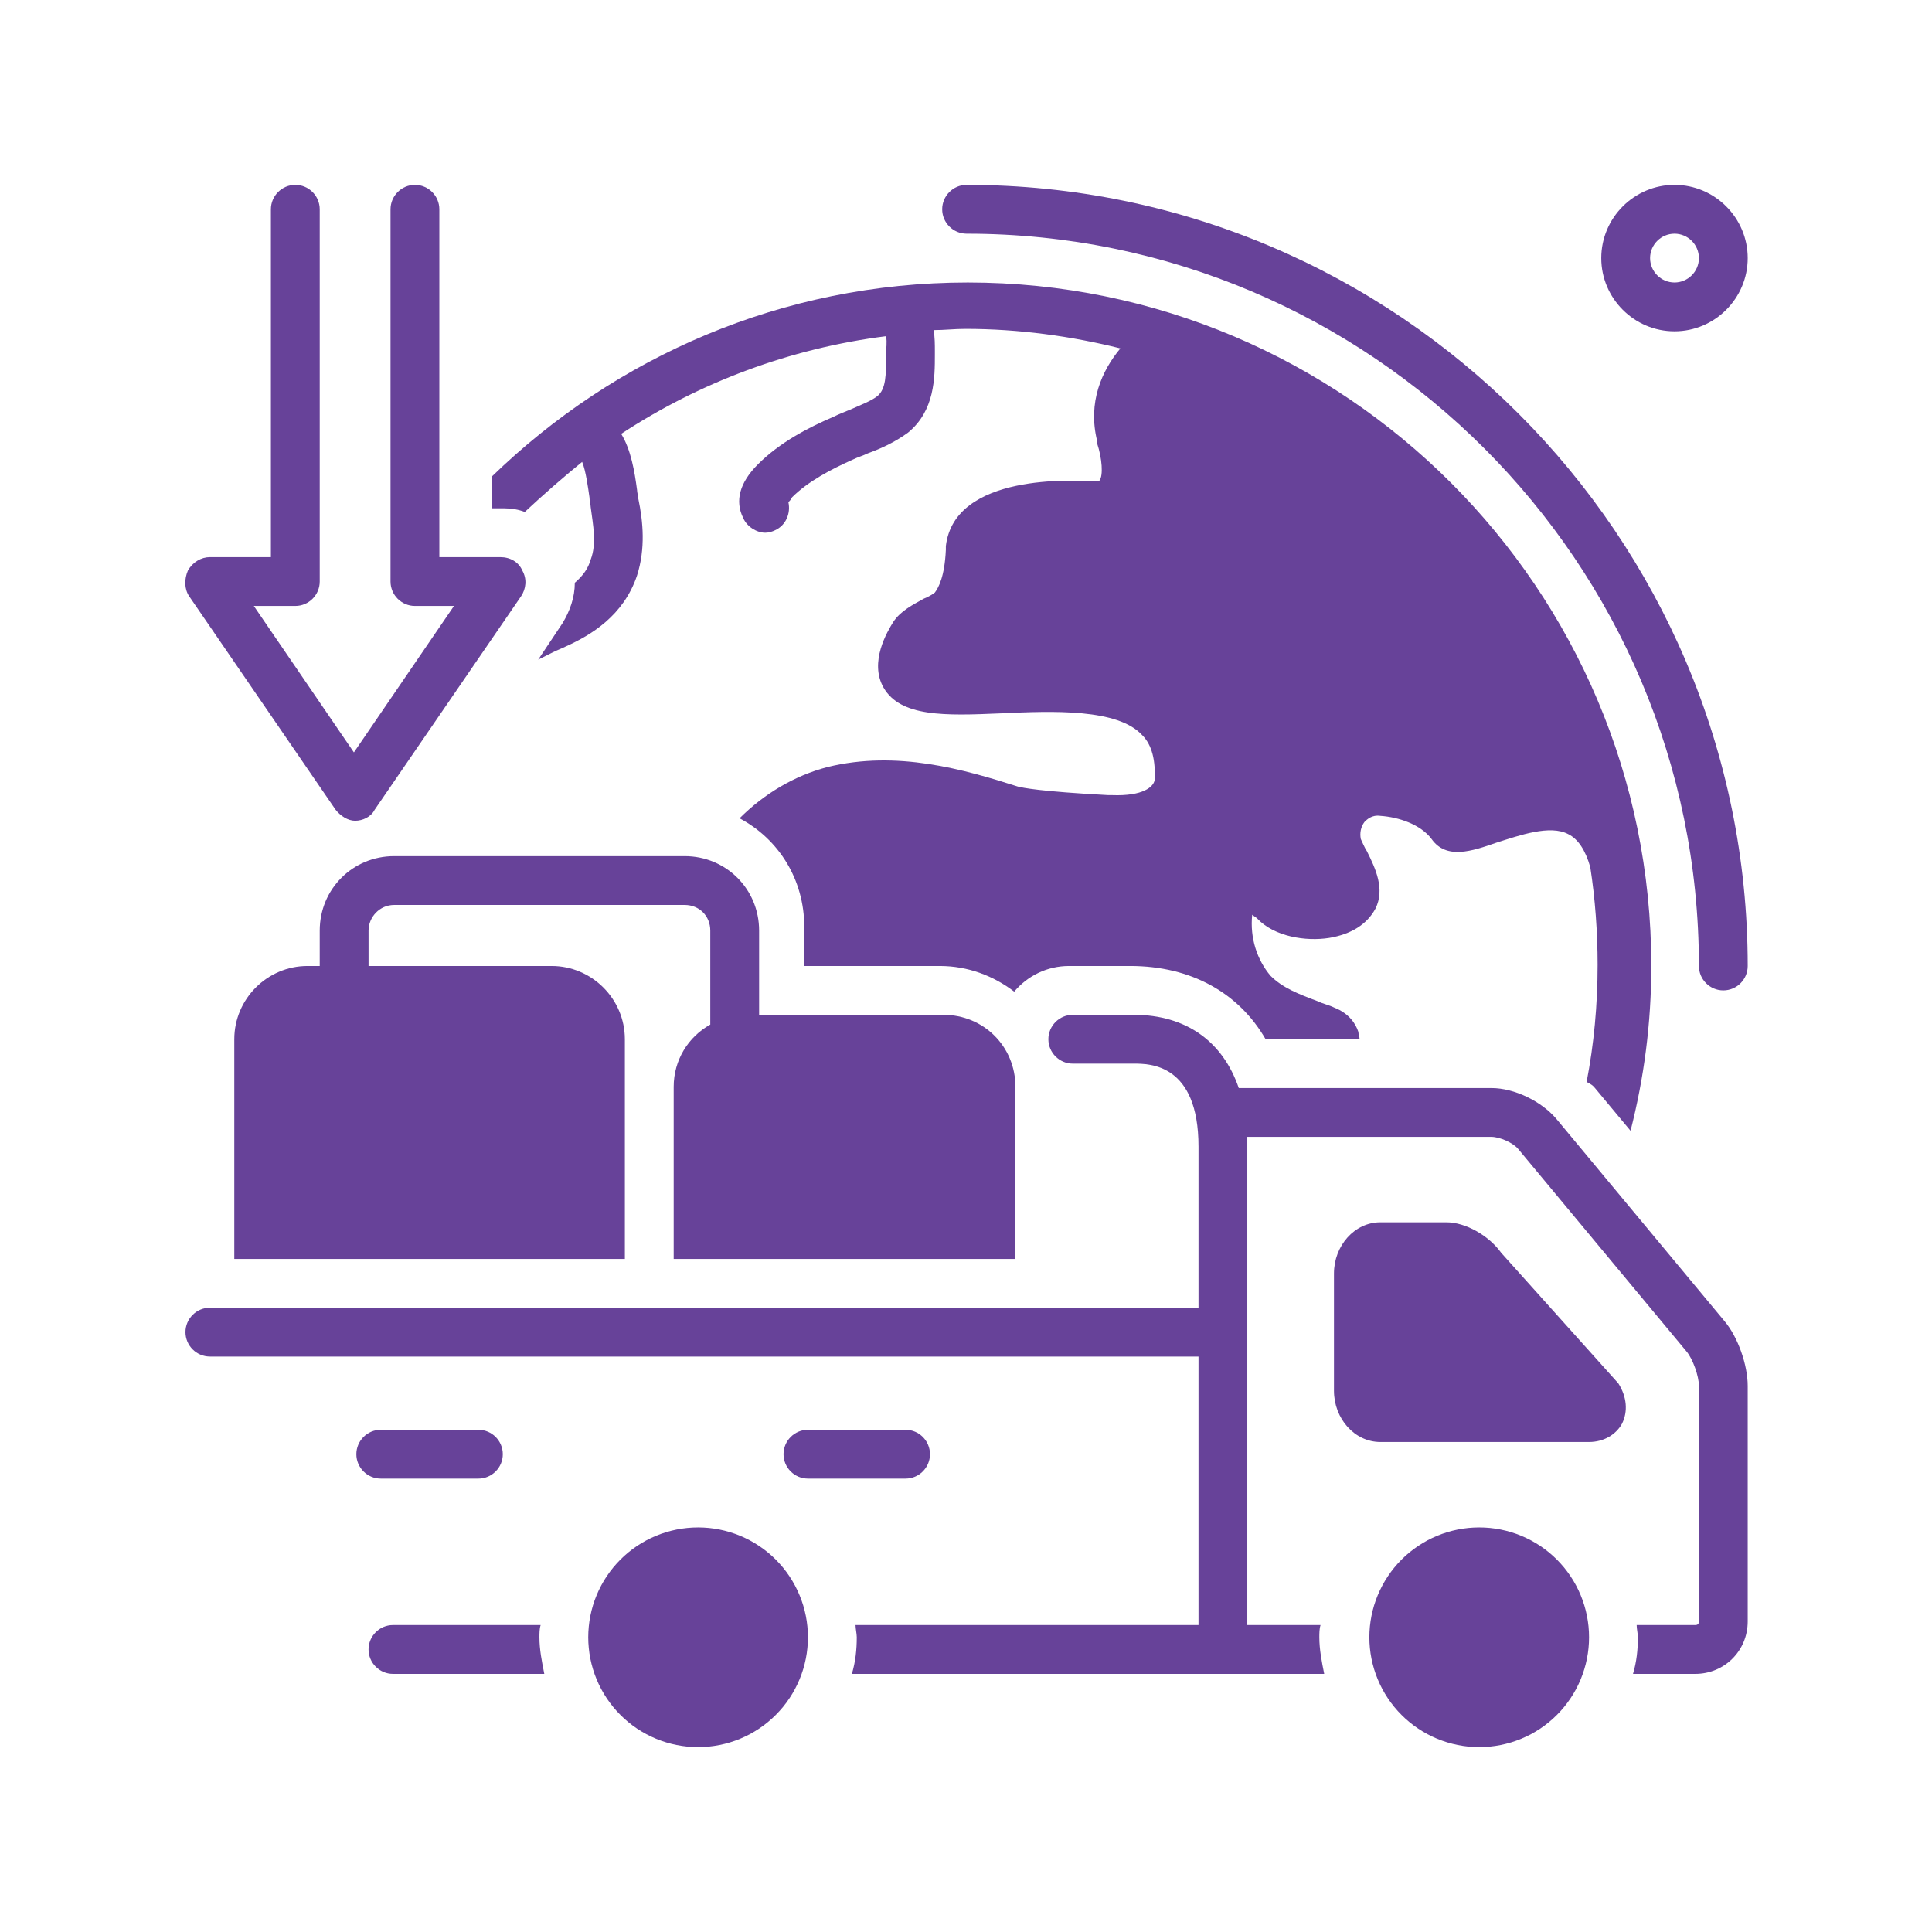
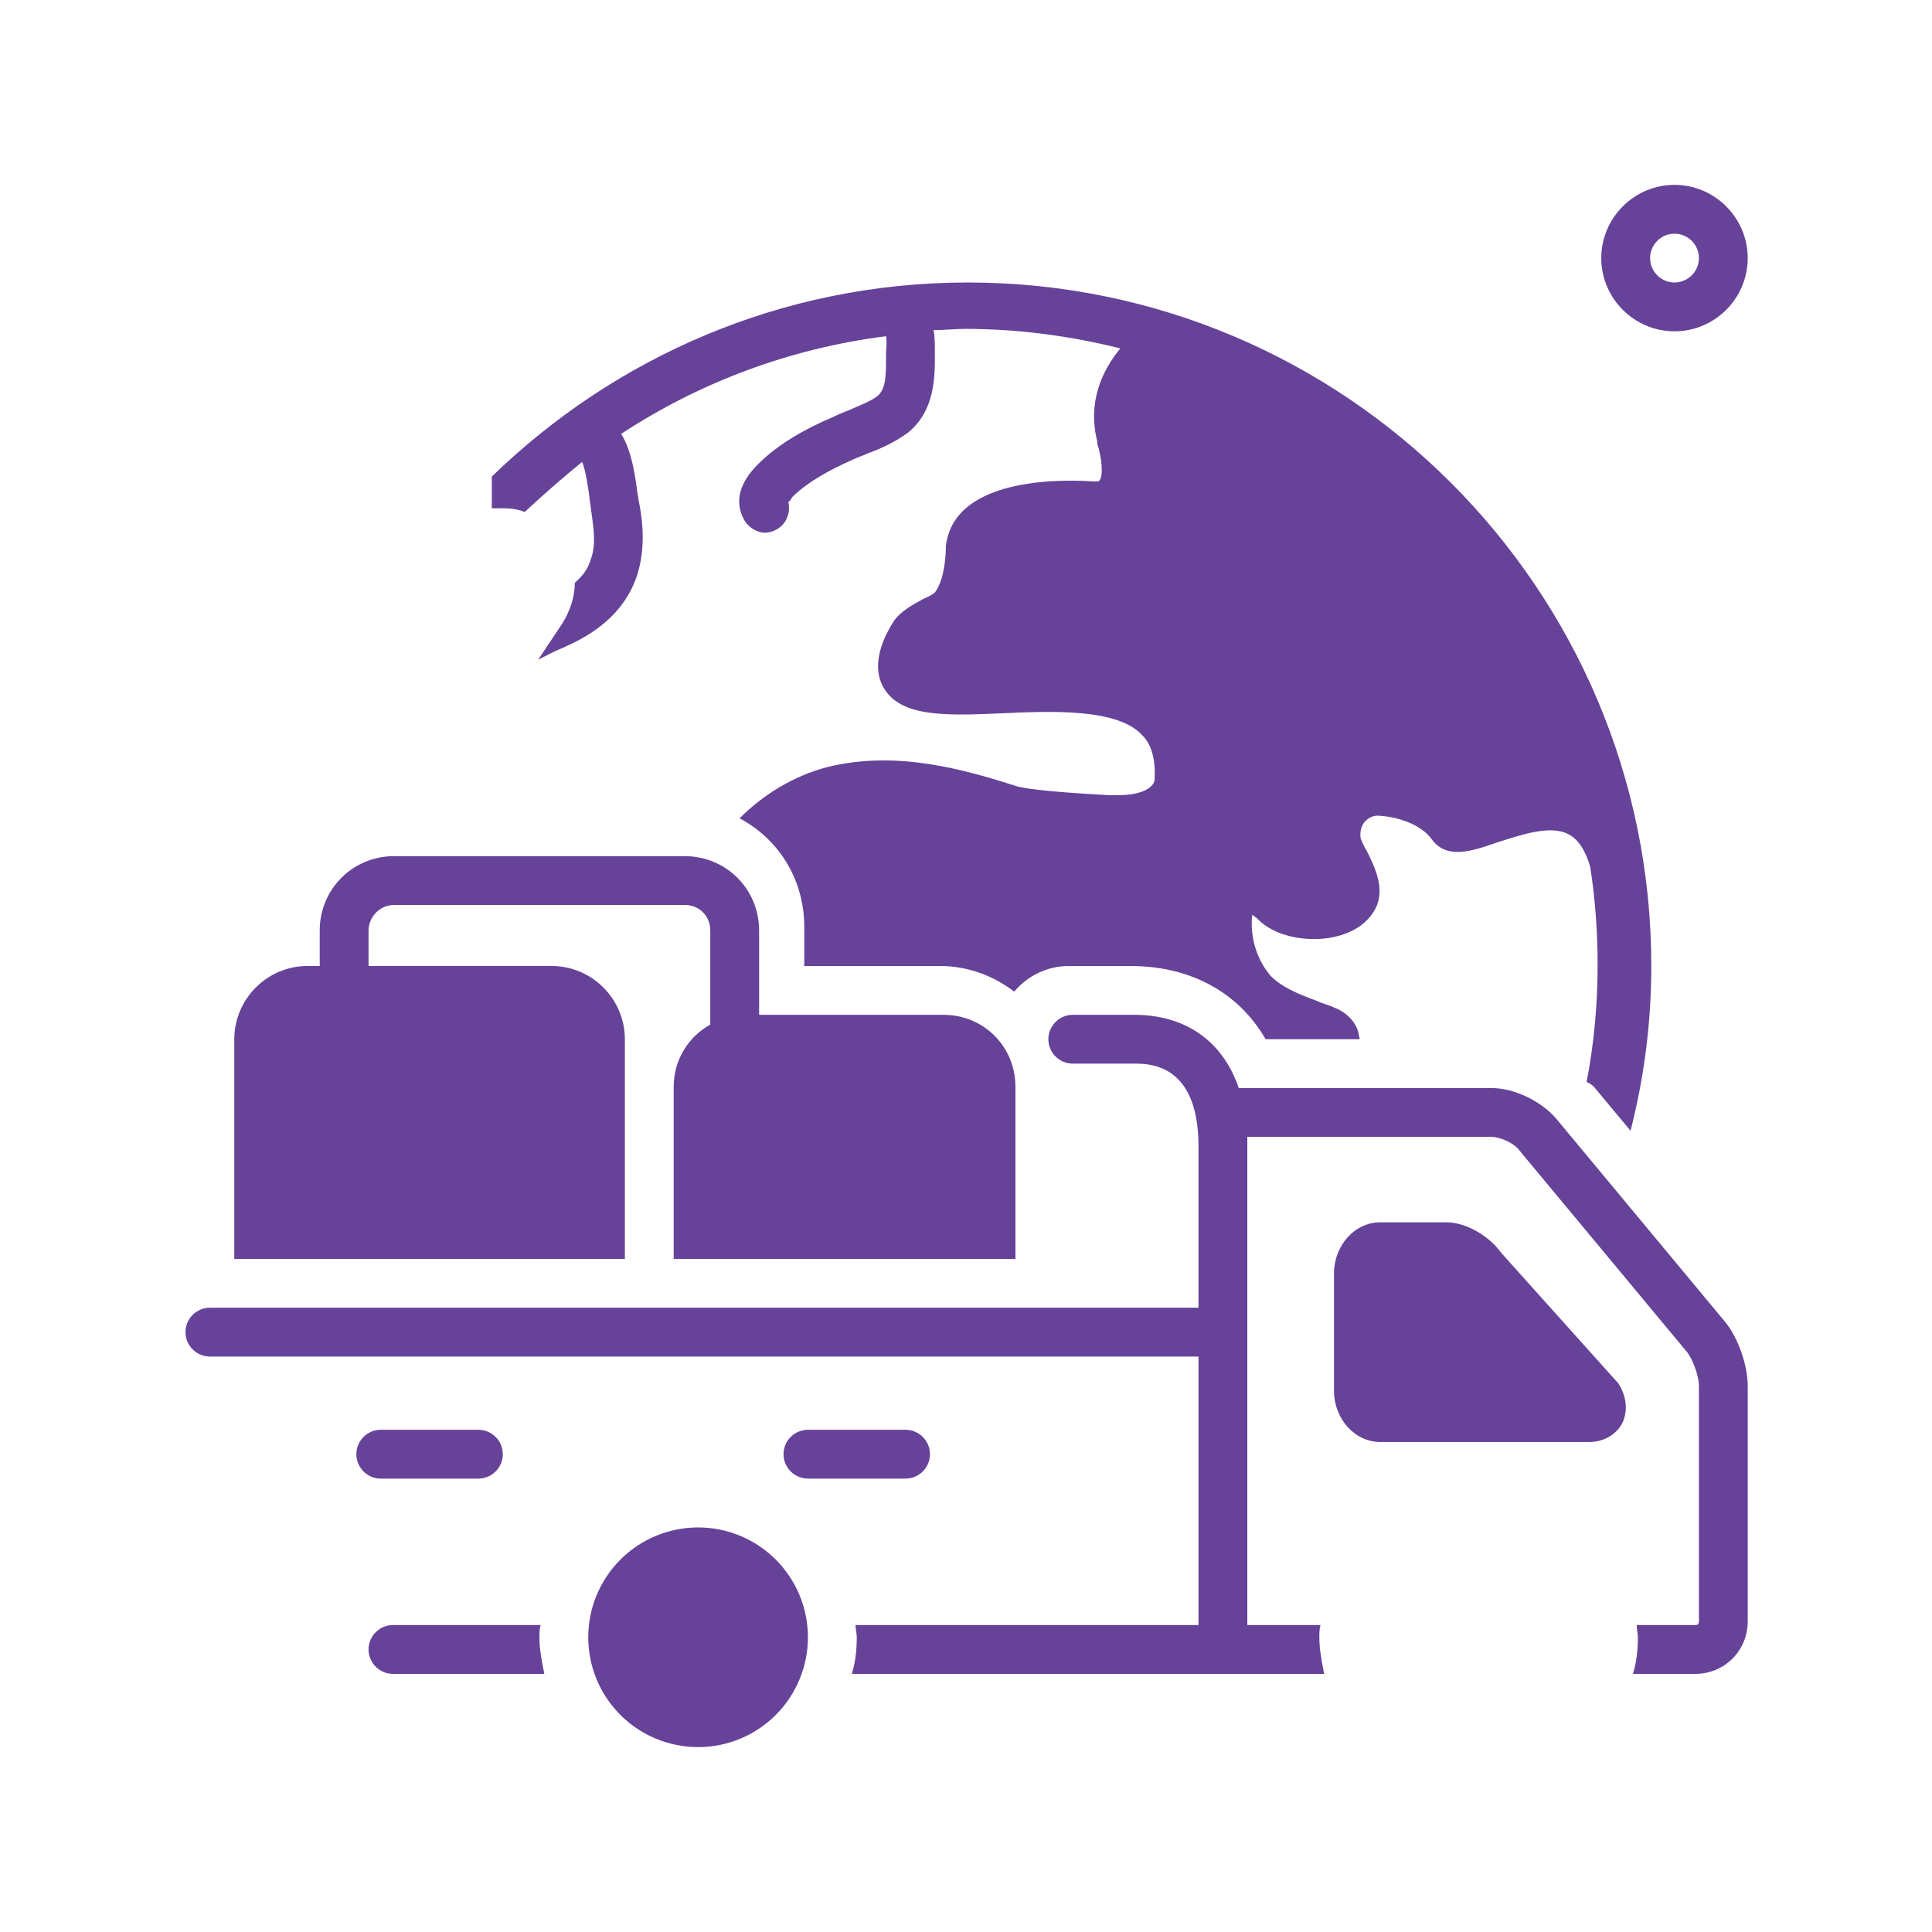
<svg xmlns="http://www.w3.org/2000/svg" width="500" viewBox="0 0 375 375" height="500" preserveAspectRatio="xMidYMid meet">
  <defs>
    <clipPath id="f6b12ed143">
      <path d="M 182 35.762 L 339.512 35.762 L 339.512 193 L 182 193 Z M 182 35.762 " clip-rule="nonzero" />
    </clipPath>
    <clipPath id="d5b42e5d8f">
      <path d="M 310 35.762 L 339.512 35.762 L 339.512 65 L 310 65 Z M 310 35.762 " clip-rule="nonzero" />
    </clipPath>
    <clipPath id="e66d47296d">
      <path d="M 35.762 35.762 L 102 35.762 L 102 160 L 35.762 160 Z M 35.762 35.762 " clip-rule="nonzero" />
    </clipPath>
    <clipPath id="eb66477fac">
-       <path d="M 265 296 L 309 296 L 309 339.512 L 265 339.512 Z M 265 296 " clip-rule="nonzero" />
-     </clipPath>
+       </clipPath>
    <clipPath id="7571707f3d">
      <path d="M 114 296 L 157 296 L 157 339.512 L 114 339.512 Z M 114 296 " clip-rule="nonzero" />
    </clipPath>
    <clipPath id="12238fb327">
      <path d="M 36 196 L 339.512 196 L 339.512 325 L 36 325 Z M 36 196 " clip-rule="nonzero" />
    </clipPath>
  </defs>
  <rect x="-37.5" width="450" fill="#ffffff" y="-37.5" height="450" fill-opacity="1" />
  <rect x="-37.5" width="450" fill="#ffffff" y="-37.5" height="450" fill-opacity="1" />
  <g clip-path="url(#f6b12ed143)">
-     <path fill="#674299" d="M 187.617 35.883 C 185.012 35.883 182.879 38.016 182.879 40.621 C 182.879 43.227 185.012 45.359 187.617 45.359 C 266.031 45.359 329.758 109.082 329.758 187.496 C 329.758 190.105 331.887 192.234 334.492 192.234 C 337.102 192.234 339.23 190.105 339.23 187.496 C 339.23 103.871 271.242 35.883 187.617 35.883 Z M 187.617 35.883 " fill-opacity="1" fill-rule="nonzero" />
-   </g>
+     </g>
  <path fill="#674299" d="M 130.762 210.949 L 130.762 244.355 L 197.094 244.355 L 197.094 210.949 C 197.094 203.133 190.934 196.973 183.113 196.973 L 147.344 196.973 L 147.344 180.629 C 147.344 172.574 140.945 166.176 132.891 166.176 L 76.512 166.176 C 68.457 166.176 62.059 172.574 62.059 180.629 L 62.059 187.496 L 59.691 187.496 C 51.871 187.496 45.477 193.895 45.477 201.711 L 45.477 244.355 L 121.285 244.355 L 121.285 201.711 C 121.285 193.895 114.887 187.496 107.07 187.496 L 71.535 187.496 L 71.535 180.629 C 71.535 178.023 73.668 175.652 76.512 175.652 L 132.891 175.652 C 135.734 175.652 137.867 177.785 137.867 180.629 L 137.867 198.867 C 133.602 201.238 130.762 205.738 130.762 210.949 Z M 130.762 210.949 " fill-opacity="1" fill-rule="nonzero" />
  <g clip-path="url(#d5b42e5d8f)">
    <path fill="#674299" d="M 325.02 35.883 C 317.199 35.883 310.805 42.277 310.805 50.098 C 310.805 57.914 317.199 64.309 325.02 64.309 C 332.836 64.309 339.23 57.914 339.23 50.098 C 339.23 42.277 332.836 35.883 325.02 35.883 Z M 325.02 54.832 C 322.414 54.832 320.281 52.703 320.281 50.098 C 320.281 47.488 322.414 45.359 325.02 45.359 C 327.625 45.359 329.758 47.488 329.758 50.098 C 329.758 52.703 327.625 54.832 325.02 54.832 Z M 325.02 54.832 " fill-opacity="1" fill-rule="nonzero" />
  </g>
  <g clip-path="url(#e66d47296d)">
-     <path fill="#674299" d="M 62.059 112.875 L 62.059 40.621 C 62.059 38.016 59.926 35.883 57.32 35.883 C 54.715 35.883 52.582 38.016 52.582 40.621 L 52.582 108.137 L 40.738 108.137 C 39.078 108.137 37.422 109.082 36.473 110.742 C 35.762 112.402 35.762 114.297 36.711 115.719 L 65.141 157.176 C 66.086 158.359 67.508 159.309 68.93 159.309 C 70.352 159.309 72.008 158.598 72.719 157.176 L 101.148 115.719 C 102.094 114.297 102.332 112.402 101.383 110.742 C 100.676 109.082 99.016 108.137 97.121 108.137 L 85.277 108.137 L 85.277 40.621 C 85.277 38.016 83.145 35.883 80.539 35.883 C 77.93 35.883 75.801 38.016 75.801 40.621 L 75.801 112.875 C 75.801 115.48 77.93 117.613 80.539 117.613 L 88.117 117.613 L 68.691 146.039 L 49.266 117.613 L 57.32 117.613 C 59.926 117.613 62.059 115.48 62.059 112.875 Z M 62.059 112.875 " fill-opacity="1" fill-rule="nonzero" />
-   </g>
+     </g>
  <path fill="#674299" d="M 314.832 276.336 C 316.016 273.965 315.777 271.125 314.121 268.516 L 291.379 243.168 C 289.008 239.852 284.508 237.246 280.719 237.246 L 267.926 237.246 C 262.949 237.246 258.922 241.746 258.922 247.195 L 258.922 269.938 C 258.922 275.387 262.949 279.891 267.926 279.891 L 308.434 279.891 C 311.277 279.891 313.648 278.469 314.832 276.336 Z M 314.832 276.336 " fill-opacity="1" fill-rule="nonzero" />
  <path fill="#674299" d="M 92.855 277.52 L 73.902 277.52 C 71.297 277.52 69.168 279.652 69.168 282.258 C 69.168 284.863 71.297 286.996 73.902 286.996 L 92.855 286.996 C 95.461 286.996 97.594 284.863 97.594 282.258 C 97.594 279.652 95.461 277.52 92.855 277.52 Z M 92.855 277.52 " fill-opacity="1" fill-rule="nonzero" />
  <path fill="#674299" d="M 180.508 282.258 C 180.508 279.652 178.379 277.52 175.77 277.52 L 156.82 277.52 C 154.215 277.52 152.082 279.652 152.082 282.258 C 152.082 284.863 154.215 286.996 156.82 286.996 L 175.77 286.996 C 178.379 286.996 180.508 284.863 180.508 282.258 Z M 180.508 282.258 " fill-opacity="1" fill-rule="nonzero" />
  <g clip-path="url(#eb66477fac)">
-     <path fill="#674299" d="M 308.434 317.793 C 308.434 318.492 308.402 319.188 308.332 319.883 C 308.266 320.578 308.16 321.266 308.023 321.953 C 307.891 322.637 307.719 323.312 307.516 323.98 C 307.312 324.648 307.078 325.309 306.812 325.953 C 306.543 326.598 306.246 327.227 305.918 327.844 C 305.59 328.461 305.23 329.059 304.84 329.637 C 304.453 330.219 304.039 330.777 303.594 331.32 C 303.152 331.859 302.684 332.375 302.191 332.867 C 301.695 333.363 301.18 333.832 300.641 334.273 C 300.102 334.719 299.539 335.133 298.961 335.52 C 298.379 335.91 297.781 336.266 297.164 336.598 C 296.551 336.926 295.918 337.223 295.273 337.492 C 294.629 337.758 293.973 337.992 293.305 338.195 C 292.637 338.398 291.957 338.566 291.273 338.703 C 290.59 338.84 289.898 338.941 289.203 339.012 C 288.508 339.078 287.812 339.113 287.113 339.113 C 286.414 339.113 285.719 339.078 285.023 339.012 C 284.328 338.941 283.641 338.84 282.953 338.703 C 282.27 338.566 281.594 338.398 280.926 338.195 C 280.258 337.992 279.602 337.758 278.953 337.492 C 278.309 337.223 277.68 336.926 277.062 336.598 C 276.449 336.266 275.848 335.91 275.27 335.52 C 274.688 335.133 274.129 334.719 273.59 334.273 C 273.047 333.832 272.531 333.363 272.039 332.867 C 271.543 332.375 271.074 331.859 270.633 331.32 C 270.191 330.777 269.773 330.219 269.387 329.637 C 269 329.059 268.641 328.461 268.312 327.844 C 267.98 327.227 267.684 326.598 267.418 325.953 C 267.148 325.309 266.914 324.648 266.711 323.98 C 266.508 323.312 266.34 322.637 266.203 321.953 C 266.066 321.266 265.965 320.578 265.895 319.883 C 265.828 319.188 265.793 318.492 265.793 317.793 C 265.793 317.094 265.828 316.398 265.895 315.703 C 265.965 315.008 266.066 314.316 266.203 313.633 C 266.34 312.949 266.508 312.273 266.711 311.602 C 266.914 310.934 267.148 310.277 267.418 309.633 C 267.684 308.988 267.98 308.359 268.312 307.742 C 268.641 307.125 269 306.527 269.387 305.949 C 269.773 305.367 270.191 304.805 270.633 304.266 C 271.074 303.727 271.543 303.211 272.039 302.715 C 272.531 302.223 273.047 301.754 273.59 301.312 C 274.129 300.867 274.688 300.453 275.27 300.066 C 275.848 299.676 276.449 299.32 277.062 298.988 C 277.68 298.66 278.309 298.363 278.953 298.094 C 279.602 297.828 280.258 297.594 280.926 297.391 C 281.594 297.188 282.27 297.02 282.953 296.883 C 283.641 296.746 284.328 296.645 285.023 296.574 C 285.719 296.508 286.414 296.473 287.113 296.473 C 287.812 296.473 288.508 296.508 289.203 296.574 C 289.898 296.645 290.59 296.746 291.273 296.883 C 291.957 297.02 292.637 297.188 293.305 297.391 C 293.973 297.594 294.629 297.828 295.273 298.094 C 295.918 298.363 296.551 298.66 297.164 298.988 C 297.781 299.32 298.379 299.676 298.961 300.066 C 299.539 300.453 300.102 300.867 300.641 301.312 C 301.18 301.754 301.695 302.223 302.191 302.715 C 302.684 303.211 303.152 303.727 303.594 304.266 C 304.039 304.805 304.453 305.367 304.84 305.949 C 305.23 306.527 305.59 307.125 305.918 307.742 C 306.246 308.359 306.543 308.988 306.812 309.633 C 307.078 310.277 307.312 310.934 307.516 311.602 C 307.719 312.273 307.891 312.949 308.023 313.633 C 308.16 314.316 308.266 315.008 308.332 315.703 C 308.402 316.398 308.434 317.094 308.434 317.793 Z M 308.434 317.793 " fill-opacity="1" fill-rule="nonzero" />
-   </g>
+     </g>
  <g clip-path="url(#7571707f3d)">
    <path fill="#674299" d="M 156.82 317.793 C 156.82 318.492 156.785 319.188 156.715 319.883 C 156.648 320.578 156.547 321.266 156.41 321.953 C 156.273 322.637 156.105 323.312 155.902 323.98 C 155.699 324.648 155.465 325.309 155.195 325.953 C 154.93 326.598 154.629 327.227 154.301 327.844 C 153.973 328.461 153.613 329.059 153.227 329.637 C 152.84 330.219 152.422 330.777 151.98 331.32 C 151.535 331.859 151.066 332.375 150.574 332.867 C 150.082 333.363 149.562 333.832 149.023 334.273 C 148.484 334.719 147.926 335.133 147.344 335.52 C 146.762 335.91 146.164 336.266 145.551 336.598 C 144.934 336.926 144.301 337.223 143.656 337.492 C 143.012 337.758 142.355 337.992 141.688 338.195 C 141.02 338.398 140.344 338.566 139.656 338.703 C 138.973 338.84 138.281 338.941 137.59 339.012 C 136.895 339.078 136.195 339.113 135.5 339.113 C 134.801 339.113 134.102 339.078 133.41 339.012 C 132.715 338.941 132.023 338.84 131.34 338.703 C 130.652 338.566 129.977 338.398 129.309 338.195 C 128.641 337.992 127.984 337.758 127.34 337.492 C 126.695 337.223 126.062 336.926 125.449 336.598 C 124.832 336.266 124.234 335.91 123.652 335.52 C 123.07 335.133 122.512 334.719 121.973 334.273 C 121.434 333.832 120.914 333.363 120.422 332.867 C 119.93 332.375 119.461 331.859 119.016 331.32 C 118.574 330.777 118.16 330.219 117.77 329.637 C 117.383 329.059 117.023 328.461 116.695 327.844 C 116.367 327.227 116.066 326.598 115.801 325.953 C 115.531 325.309 115.297 324.648 115.094 323.98 C 114.891 323.312 114.723 322.637 114.586 321.953 C 114.449 321.266 114.348 320.578 114.281 319.883 C 114.211 319.188 114.176 318.492 114.176 317.793 C 114.176 317.094 114.211 316.398 114.281 315.703 C 114.348 315.008 114.449 314.316 114.586 313.633 C 114.723 312.949 114.891 312.273 115.094 311.602 C 115.297 310.934 115.531 310.277 115.801 309.633 C 116.066 308.988 116.367 308.359 116.695 307.742 C 117.023 307.125 117.383 306.527 117.77 305.949 C 118.16 305.367 118.574 304.805 119.016 304.266 C 119.461 303.727 119.93 303.211 120.422 302.715 C 120.914 302.223 121.434 301.754 121.973 301.312 C 122.512 300.867 123.07 300.453 123.652 300.066 C 124.234 299.676 124.832 299.32 125.449 298.988 C 126.062 298.66 126.695 298.363 127.34 298.094 C 127.984 297.828 128.641 297.594 129.309 297.391 C 129.977 297.188 130.652 297.02 131.34 296.883 C 132.023 296.746 132.715 296.645 133.41 296.574 C 134.102 296.508 134.801 296.473 135.5 296.473 C 136.195 296.473 136.895 296.508 137.59 296.574 C 138.281 296.645 138.973 296.746 139.656 296.883 C 140.344 297.02 141.02 297.188 141.688 297.391 C 142.355 297.594 143.012 297.828 143.656 298.094 C 144.301 298.363 144.934 298.66 145.547 298.988 C 146.164 299.32 146.762 299.676 147.344 300.066 C 147.926 300.453 148.484 300.867 149.023 301.312 C 149.562 301.754 150.082 302.223 150.574 302.715 C 151.066 303.211 151.535 303.727 151.98 304.266 C 152.422 304.805 152.84 305.367 153.227 305.949 C 153.613 306.527 153.973 307.125 154.301 307.742 C 154.629 308.359 154.93 308.988 155.195 309.633 C 155.465 310.277 155.699 310.934 155.902 311.602 C 156.105 312.273 156.273 312.949 156.41 313.633 C 156.547 314.316 156.648 315.008 156.715 315.703 C 156.785 316.398 156.82 317.094 156.82 317.793 Z M 156.82 317.793 " fill-opacity="1" fill-rule="nonzero" />
  </g>
  <path fill="#674299" d="M 76.273 315.422 C 73.668 315.422 71.535 317.555 71.535 320.16 C 71.535 322.766 73.668 324.898 76.273 324.898 L 105.648 324.898 C 105.176 322.531 104.703 320.16 104.703 317.793 C 104.703 317.082 104.703 316.133 104.938 315.422 Z M 76.273 315.422 " fill-opacity="1" fill-rule="nonzero" />
  <g clip-path="url(#12238fb327)">
    <path fill="#674299" d="M 302.039 217.109 C 299.195 213.793 293.984 211.188 289.484 211.188 L 240.445 211.188 C 237.363 202.184 230.258 196.973 220.07 196.973 L 208.227 196.973 C 205.621 196.973 203.488 199.105 203.488 201.711 C 203.488 204.316 205.621 206.449 208.227 206.449 L 220.07 206.449 C 223.152 206.449 232.629 206.449 232.629 222.559 L 232.629 253.828 L 40.738 253.828 C 38.133 253.828 36 255.961 36 258.566 C 36 261.172 38.133 263.305 40.738 263.305 L 232.629 263.305 L 232.629 315.422 L 166.059 315.422 C 166.059 316.133 166.297 317.082 166.297 317.793 C 166.297 320.16 166.059 322.531 165.348 324.898 L 257.027 324.898 C 256.555 322.531 256.082 320.16 256.082 317.793 C 256.082 317.082 256.082 316.133 256.316 315.422 L 242.102 315.422 L 242.102 222.559 C 242.102 221.848 242.102 221.137 242.102 220.664 L 289.484 220.664 C 291.141 220.664 293.746 221.848 294.695 223.031 L 327.387 262.359 C 328.57 263.781 329.758 267.098 329.758 268.992 L 329.758 314.715 C 329.758 315.188 329.52 315.422 329.047 315.422 L 317.676 315.422 C 317.676 316.133 317.91 317.082 317.91 317.793 C 317.91 320.16 317.676 322.531 316.965 324.898 L 329.047 324.898 C 334.73 324.898 339.23 320.398 339.23 314.715 L 339.23 268.992 C 339.23 264.965 337.336 259.516 334.73 256.438 Z M 302.039 217.109 " fill-opacity="1" fill-rule="nonzero" />
  </g>
  <path fill="#674299" d="M 309.383 210.949 L 316.488 219.48 C 319.094 209.293 320.516 198.633 320.516 187.496 C 320.516 114.297 261.055 54.832 187.852 54.832 C 151.844 54.832 119.391 69.285 95.461 92.5 L 95.461 98.66 L 97.832 98.66 C 99.254 98.66 100.676 98.898 101.859 99.371 C 105.41 96.055 109.203 92.738 112.992 89.656 C 113.703 91.316 114.176 94.871 114.414 96.527 C 114.414 97.238 114.652 97.949 114.652 98.422 C 115.125 101.977 115.836 105.531 114.652 108.609 C 114.176 110.27 113.23 111.691 111.57 113.109 C 111.57 115.953 110.625 118.559 109.203 120.93 L 104.465 128.035 C 105.41 127.562 106.359 127.09 107.309 126.613 C 108.254 126.141 108.965 125.902 109.914 125.43 C 114.652 123.297 121.047 119.508 123.652 111.691 C 125.312 106.477 124.836 101.266 123.891 96.766 C 123.891 96.293 123.652 95.582 123.652 95.105 C 123.18 91.555 122.469 87.289 120.574 84.211 C 135.734 74.258 153.266 67.625 171.98 65.258 C 172.219 66.441 171.98 67.863 171.98 68.336 L 171.98 69.047 C 171.98 72.84 171.98 75.445 170.324 76.867 C 169.137 77.812 167.242 78.523 165.109 79.473 C 163.926 79.945 162.742 80.418 161.793 80.895 C 156.82 83.023 151.371 85.867 147.105 90.133 C 143.555 93.684 142.605 97.238 144.262 100.555 C 144.973 102.215 146.871 103.398 148.527 103.398 C 149.238 103.398 149.949 103.16 150.422 102.926 C 152.555 101.977 153.504 99.609 153.027 97.477 C 153.266 97.238 153.504 97.004 153.738 96.527 C 156.82 93.449 161.32 91.078 165.586 89.184 C 166.531 88.711 167.48 88.473 168.426 88 C 171.031 87.051 173.641 85.867 176.246 83.973 C 181.457 79.707 181.457 73.312 181.457 68.812 L 181.457 68.102 C 181.457 66.914 181.457 65.496 181.219 64.074 C 183.352 64.074 185.246 63.836 187.379 63.836 C 197.805 63.836 207.988 65.258 217.465 67.625 C 213.91 71.891 211.07 78.051 212.965 85.629 C 212.965 85.867 212.965 85.867 212.965 86.105 C 213.91 88.949 214.148 92.266 213.438 93.211 C 213.438 93.449 212.965 93.449 212.254 93.449 C 208.699 93.211 185.246 91.789 183.59 106.004 C 183.59 106.242 183.59 106.477 183.59 106.715 C 183.352 111.926 182.168 114.059 181.457 115.008 C 181.219 115.242 180.035 115.953 179.324 116.191 C 177.191 117.375 174.824 118.559 173.402 120.691 C 172.219 122.586 168.664 128.508 171.508 133.484 C 174.824 139.172 183.352 138.934 194.25 138.461 C 204.438 137.984 216.992 137.512 221.73 142.723 C 223.625 144.617 224.336 147.699 224.098 151.488 C 223.863 152.672 221.965 154.57 215.809 154.332 L 215.098 154.332 C 201.832 153.621 198.512 152.91 197.566 152.672 C 187.141 149.355 174.113 145.566 160.609 148.883 C 154.215 150.543 148.289 154.094 143.551 158.832 C 151.133 162.859 156.109 170.68 156.109 179.918 L 156.109 187.496 L 182.406 187.496 C 187.852 187.496 192.828 189.395 196.855 192.473 C 199.461 189.395 203.25 187.496 207.516 187.496 L 219.359 187.496 C 231.207 187.496 240.445 192.711 245.656 201.711 L 263.898 201.711 C 263.898 201.238 263.66 200.766 263.66 200.289 C 263.188 198.867 262.004 196.738 258.922 195.551 C 257.977 195.078 256.789 194.84 255.844 194.367 C 252.055 192.945 248.973 191.762 246.605 189.395 C 244 186.312 242.578 182.051 243.051 177.547 C 243.289 177.785 243.762 178.023 244 178.258 C 247.316 181.812 253.473 182.762 257.977 182.051 C 262.238 181.34 265.32 179.441 266.977 176.363 C 268.871 172.574 266.977 168.547 265.32 165.23 C 264.844 164.52 264.371 163.332 264.133 162.859 C 263.898 161.676 264.133 160.492 264.844 159.543 C 265.32 159.07 266.266 158.121 267.926 158.359 C 271.48 158.598 275.742 160.016 277.875 162.859 C 280.719 166.887 285.691 165.23 290.43 163.57 C 294.934 162.148 300.855 160.016 304.406 161.914 C 306.305 162.859 307.723 164.992 308.672 168.309 C 309.621 174.469 310.094 180.863 310.094 187.262 C 310.094 195.078 309.383 202.66 307.961 210.004 C 308.91 210.477 309.145 210.715 309.383 210.949 Z M 309.383 210.949 " fill-opacity="1" fill-rule="nonzero" />
</svg>